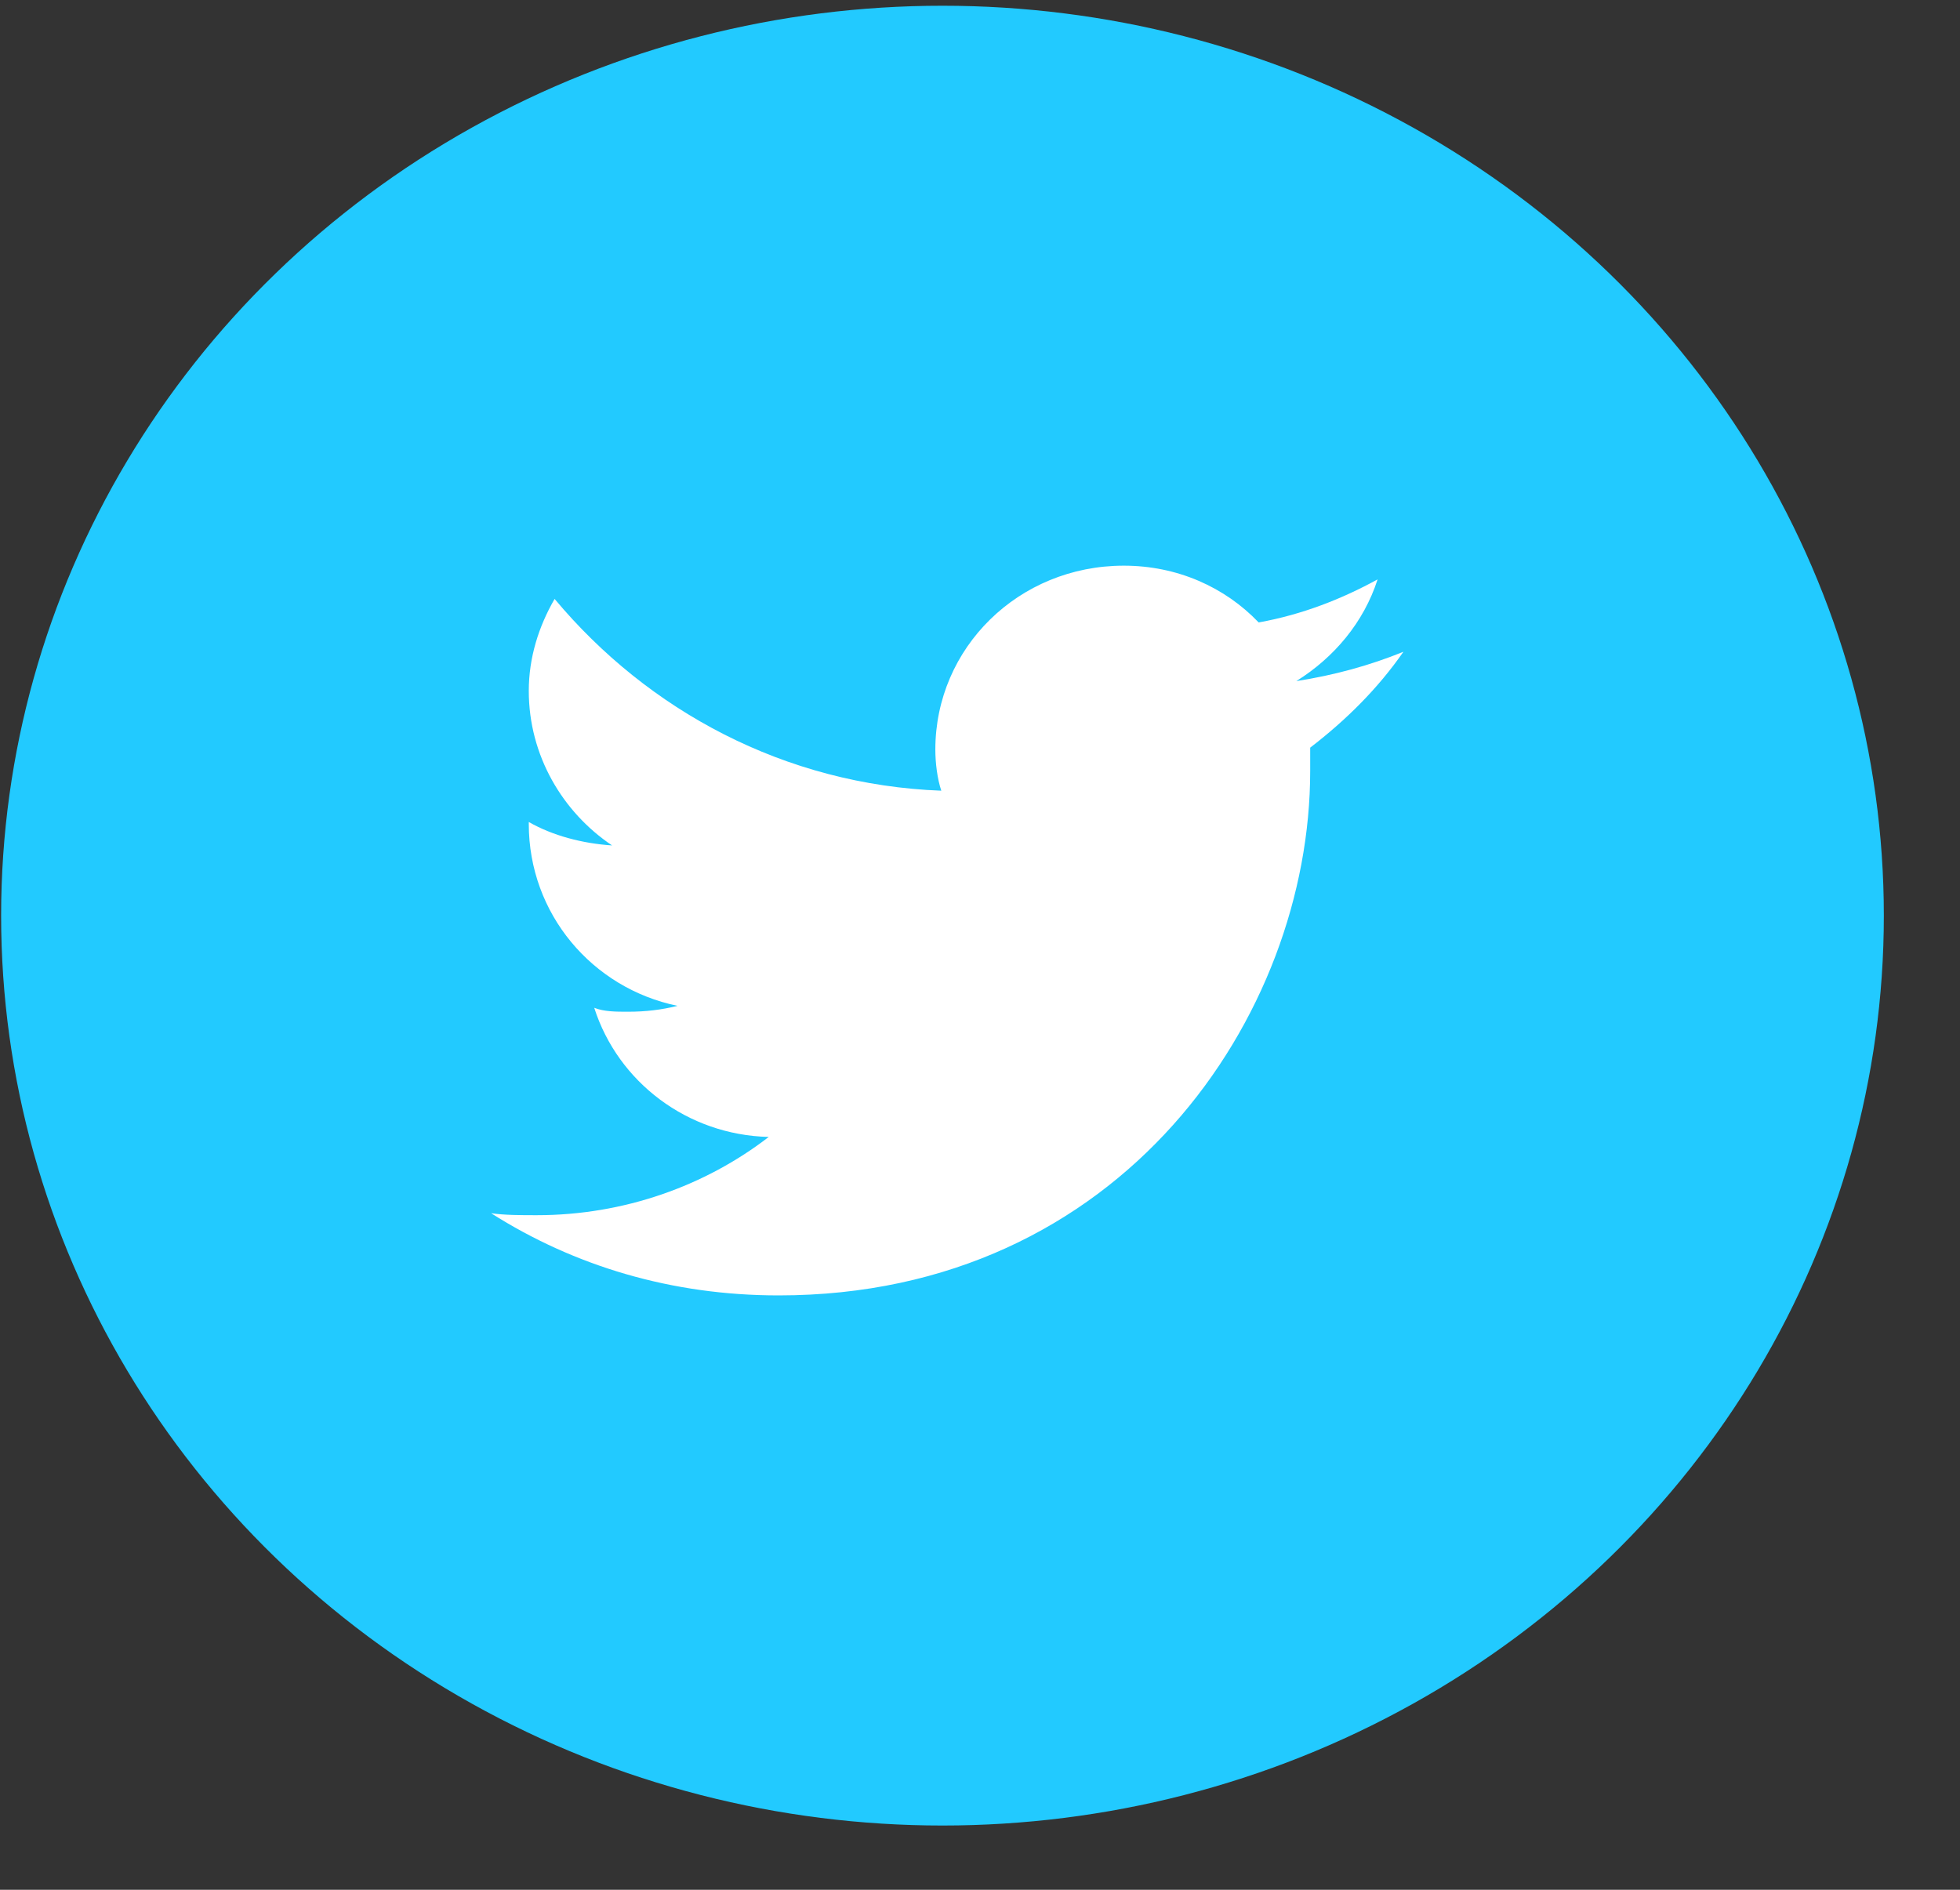
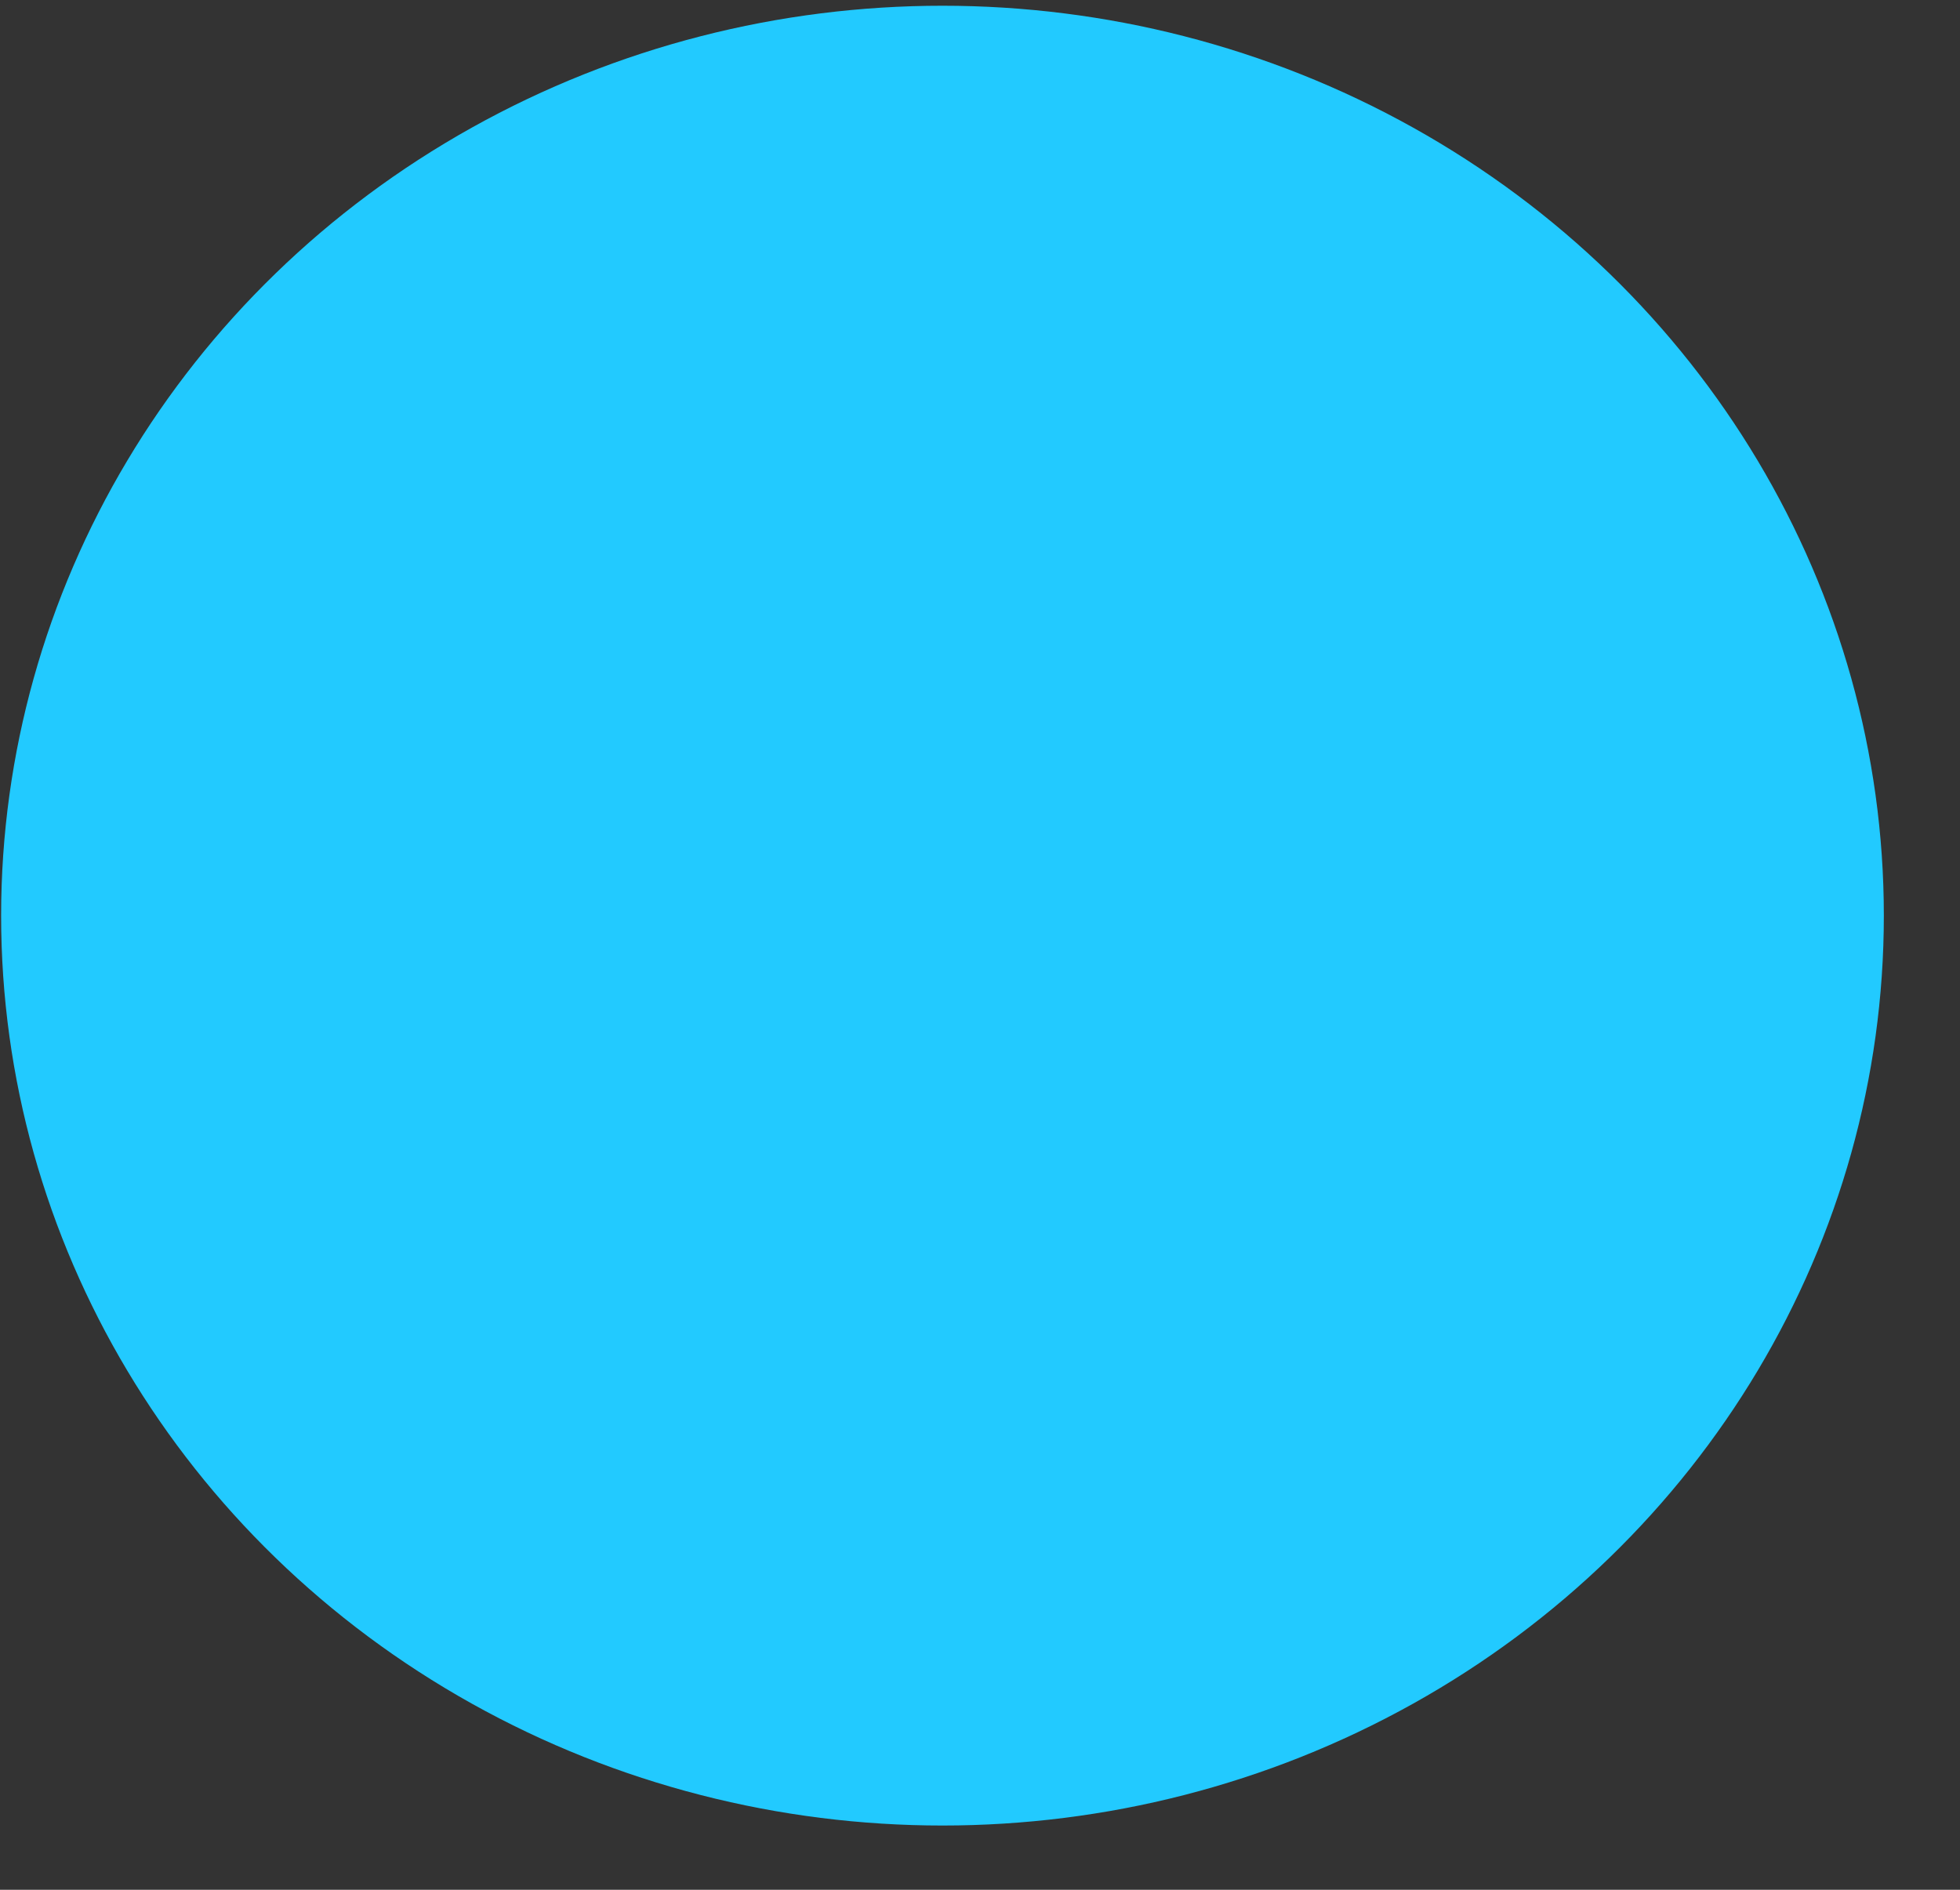
<svg xmlns="http://www.w3.org/2000/svg" width="28px" height="27px" viewBox="0 0 28 27" version="1.1">
  <rect x="0" y="0" width="28" height="27" fill="#333333" stroke="none" />
  <title>Group 4</title>
  <desc>Created with Sketch.</desc>
  <g id="Page-1" stroke="none" stroke-width="1" fill="none" fill-rule="evenodd">
    <g id="Home-Screen-flights" transform="translate(-764, -4513)">
      <g id="footer" transform="translate(0, 3774)">
        <g id="social" transform="translate(731, 733)">
          <g id="Group-4" transform="translate(33.016, 6.082)">
            <g id="Group-8-Copy-4" fill="#22CAFF">
              <ellipse id="Oval" cx="13.448" cy="13" rx="13.448" ry="13" />
            </g>
-             <path d="M18.701,10.6 L18.701,10.935 C18.701,14.429 16.009,18.426 11.108,18.426 C9.578,18.426 8.19,18.007 7,17.252 C7.198,17.28 7.425,17.28 7.652,17.28 C8.898,17.28 10.06,16.861 10.966,16.162 C9.805,16.134 8.813,15.379 8.473,14.317 C8.615,14.373 8.785,14.373 8.955,14.373 C9.21,14.373 9.437,14.345 9.663,14.289 C8.445,14.038 7.538,12.975 7.538,11.69 L7.538,11.662 C7.878,11.857 8.303,11.969 8.728,11.997 C8.02,11.522 7.538,10.711 7.538,9.789 C7.538,9.314 7.68,8.867 7.907,8.475 C9.238,10.068 11.193,11.131 13.431,11.215 C13.375,11.047 13.346,10.823 13.346,10.628 C13.346,9.174 14.536,8 16.038,8 C16.803,8 17.483,8.307 17.965,8.811 C18.588,8.699 19.155,8.475 19.664,8.196 C19.466,8.811 19.041,9.314 18.503,9.649 C19.041,9.566 19.551,9.426 20.033,9.23 C19.664,9.761 19.211,10.208 18.701,10.6" id="Imported-Layers" fill="#FFFFFF" />
          </g>
        </g>
      </g>
    </g>
  </g>
</svg>